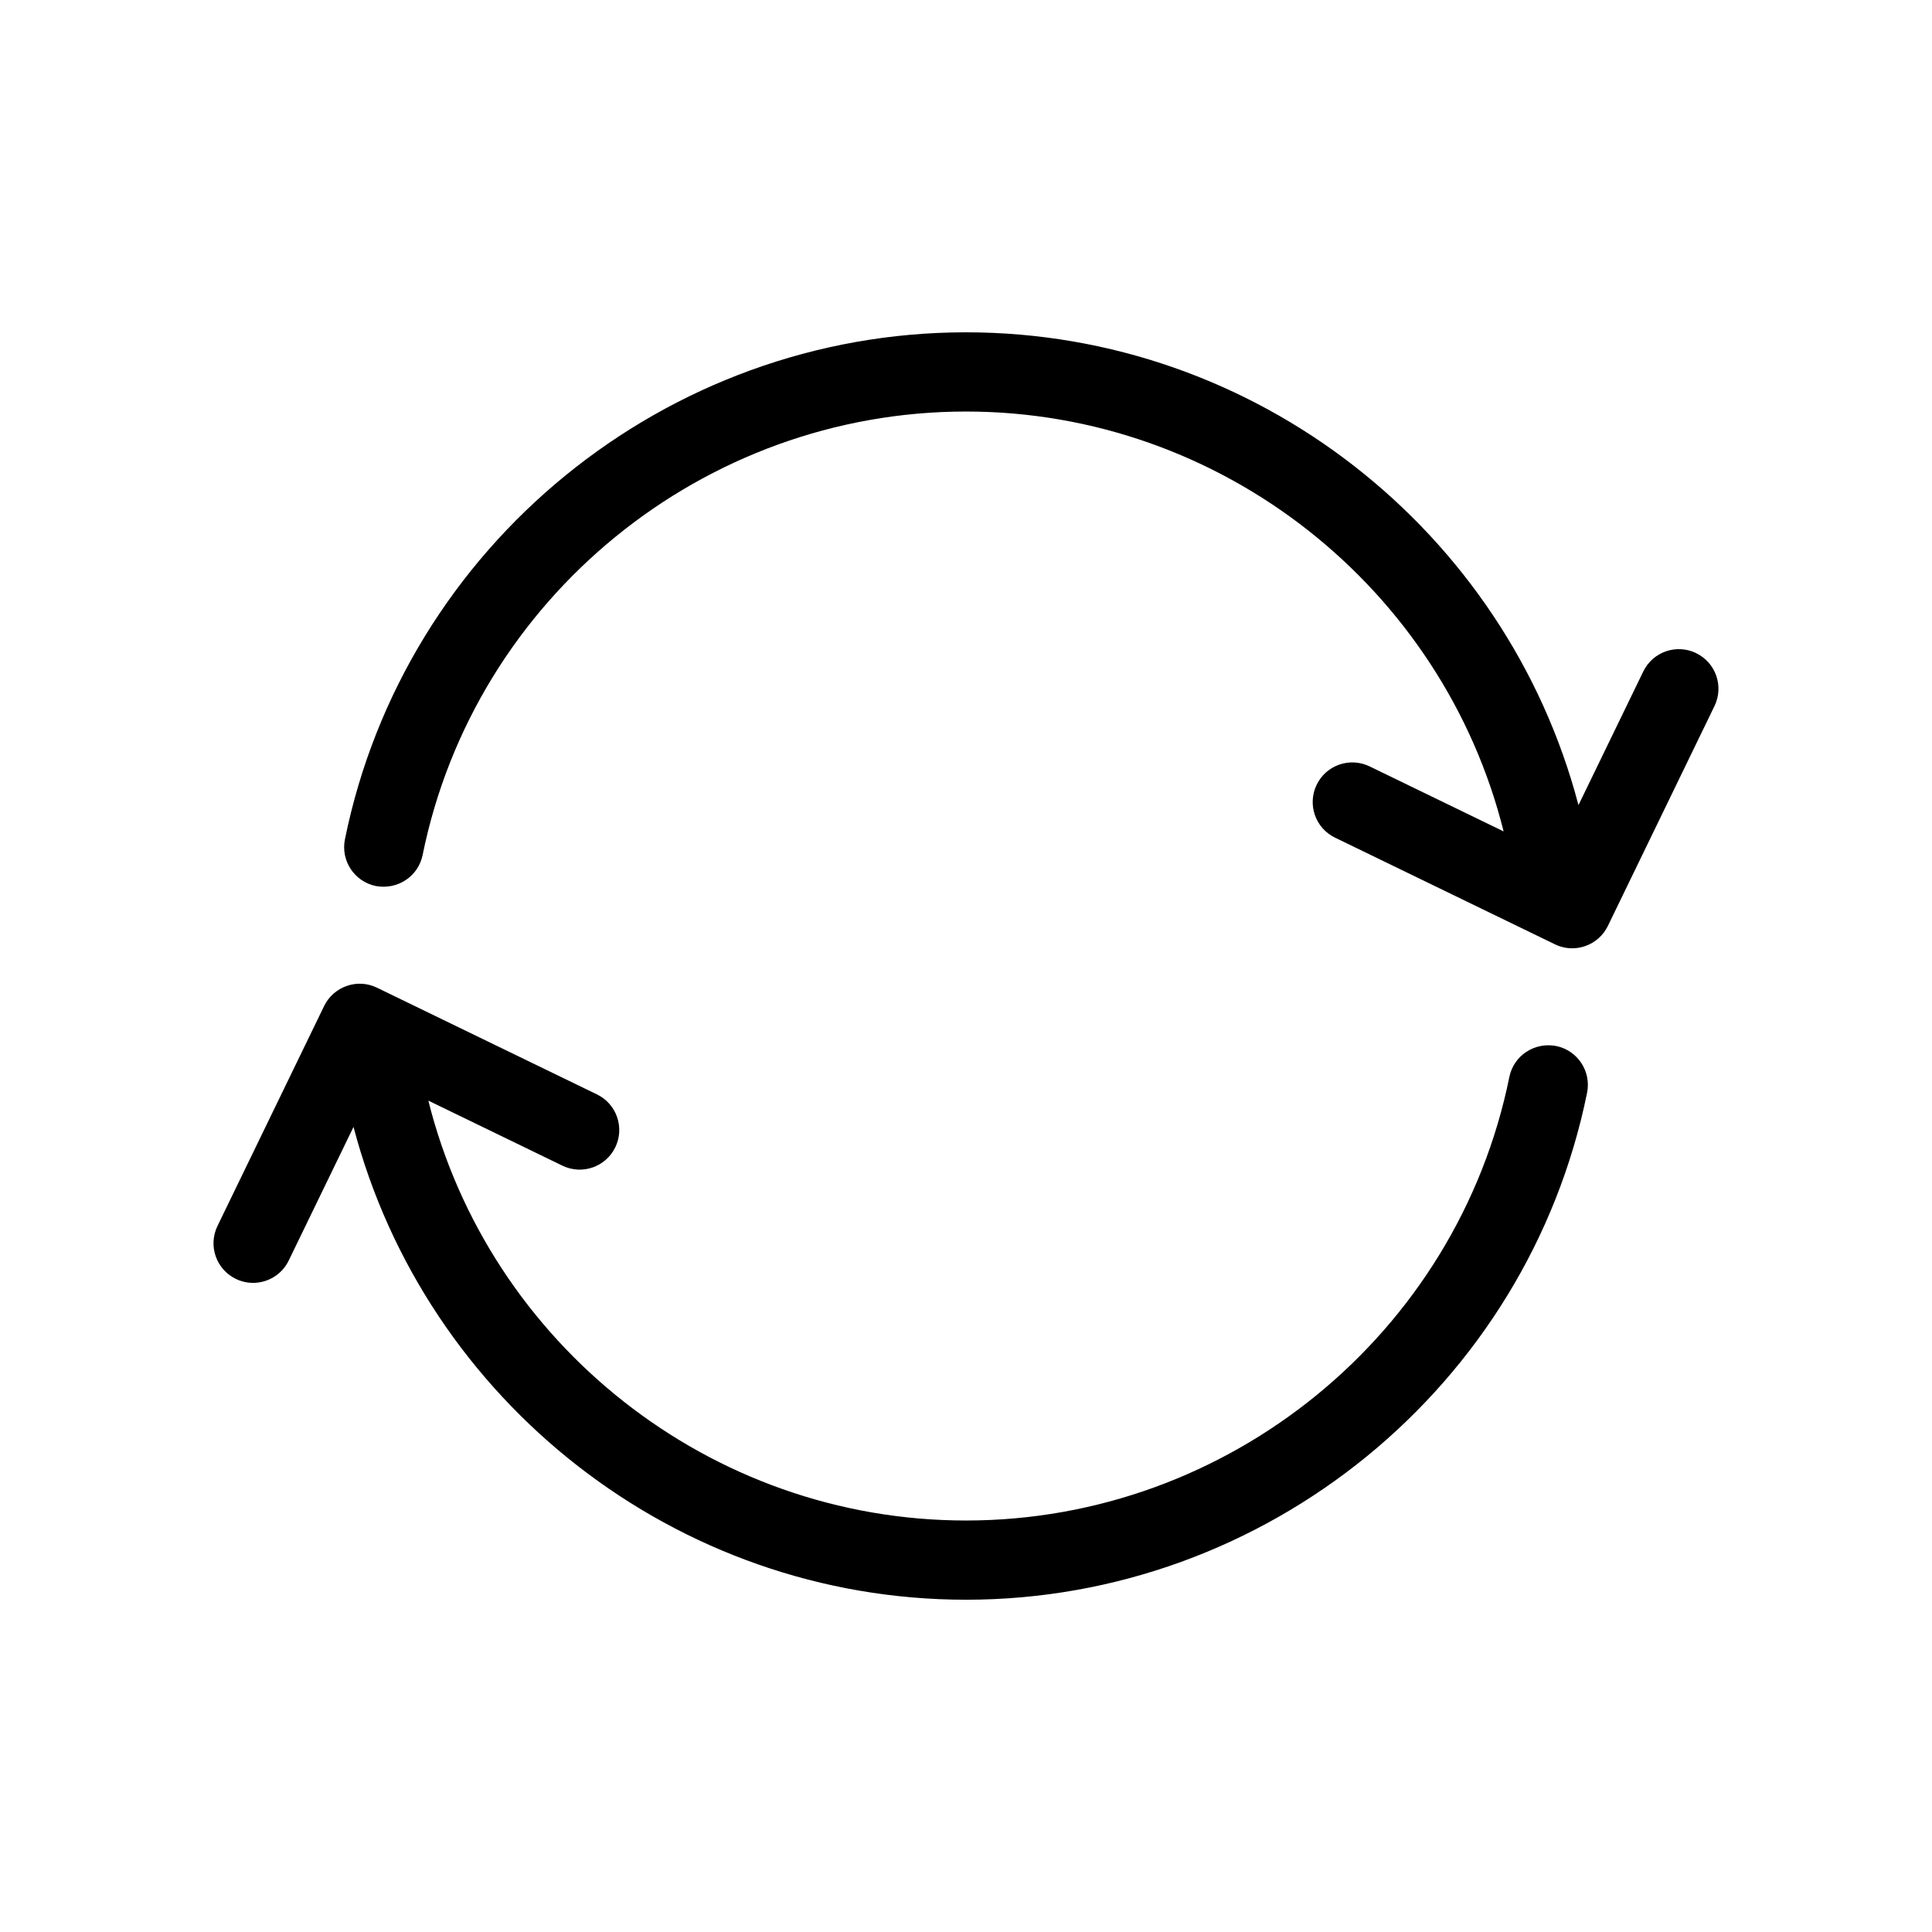
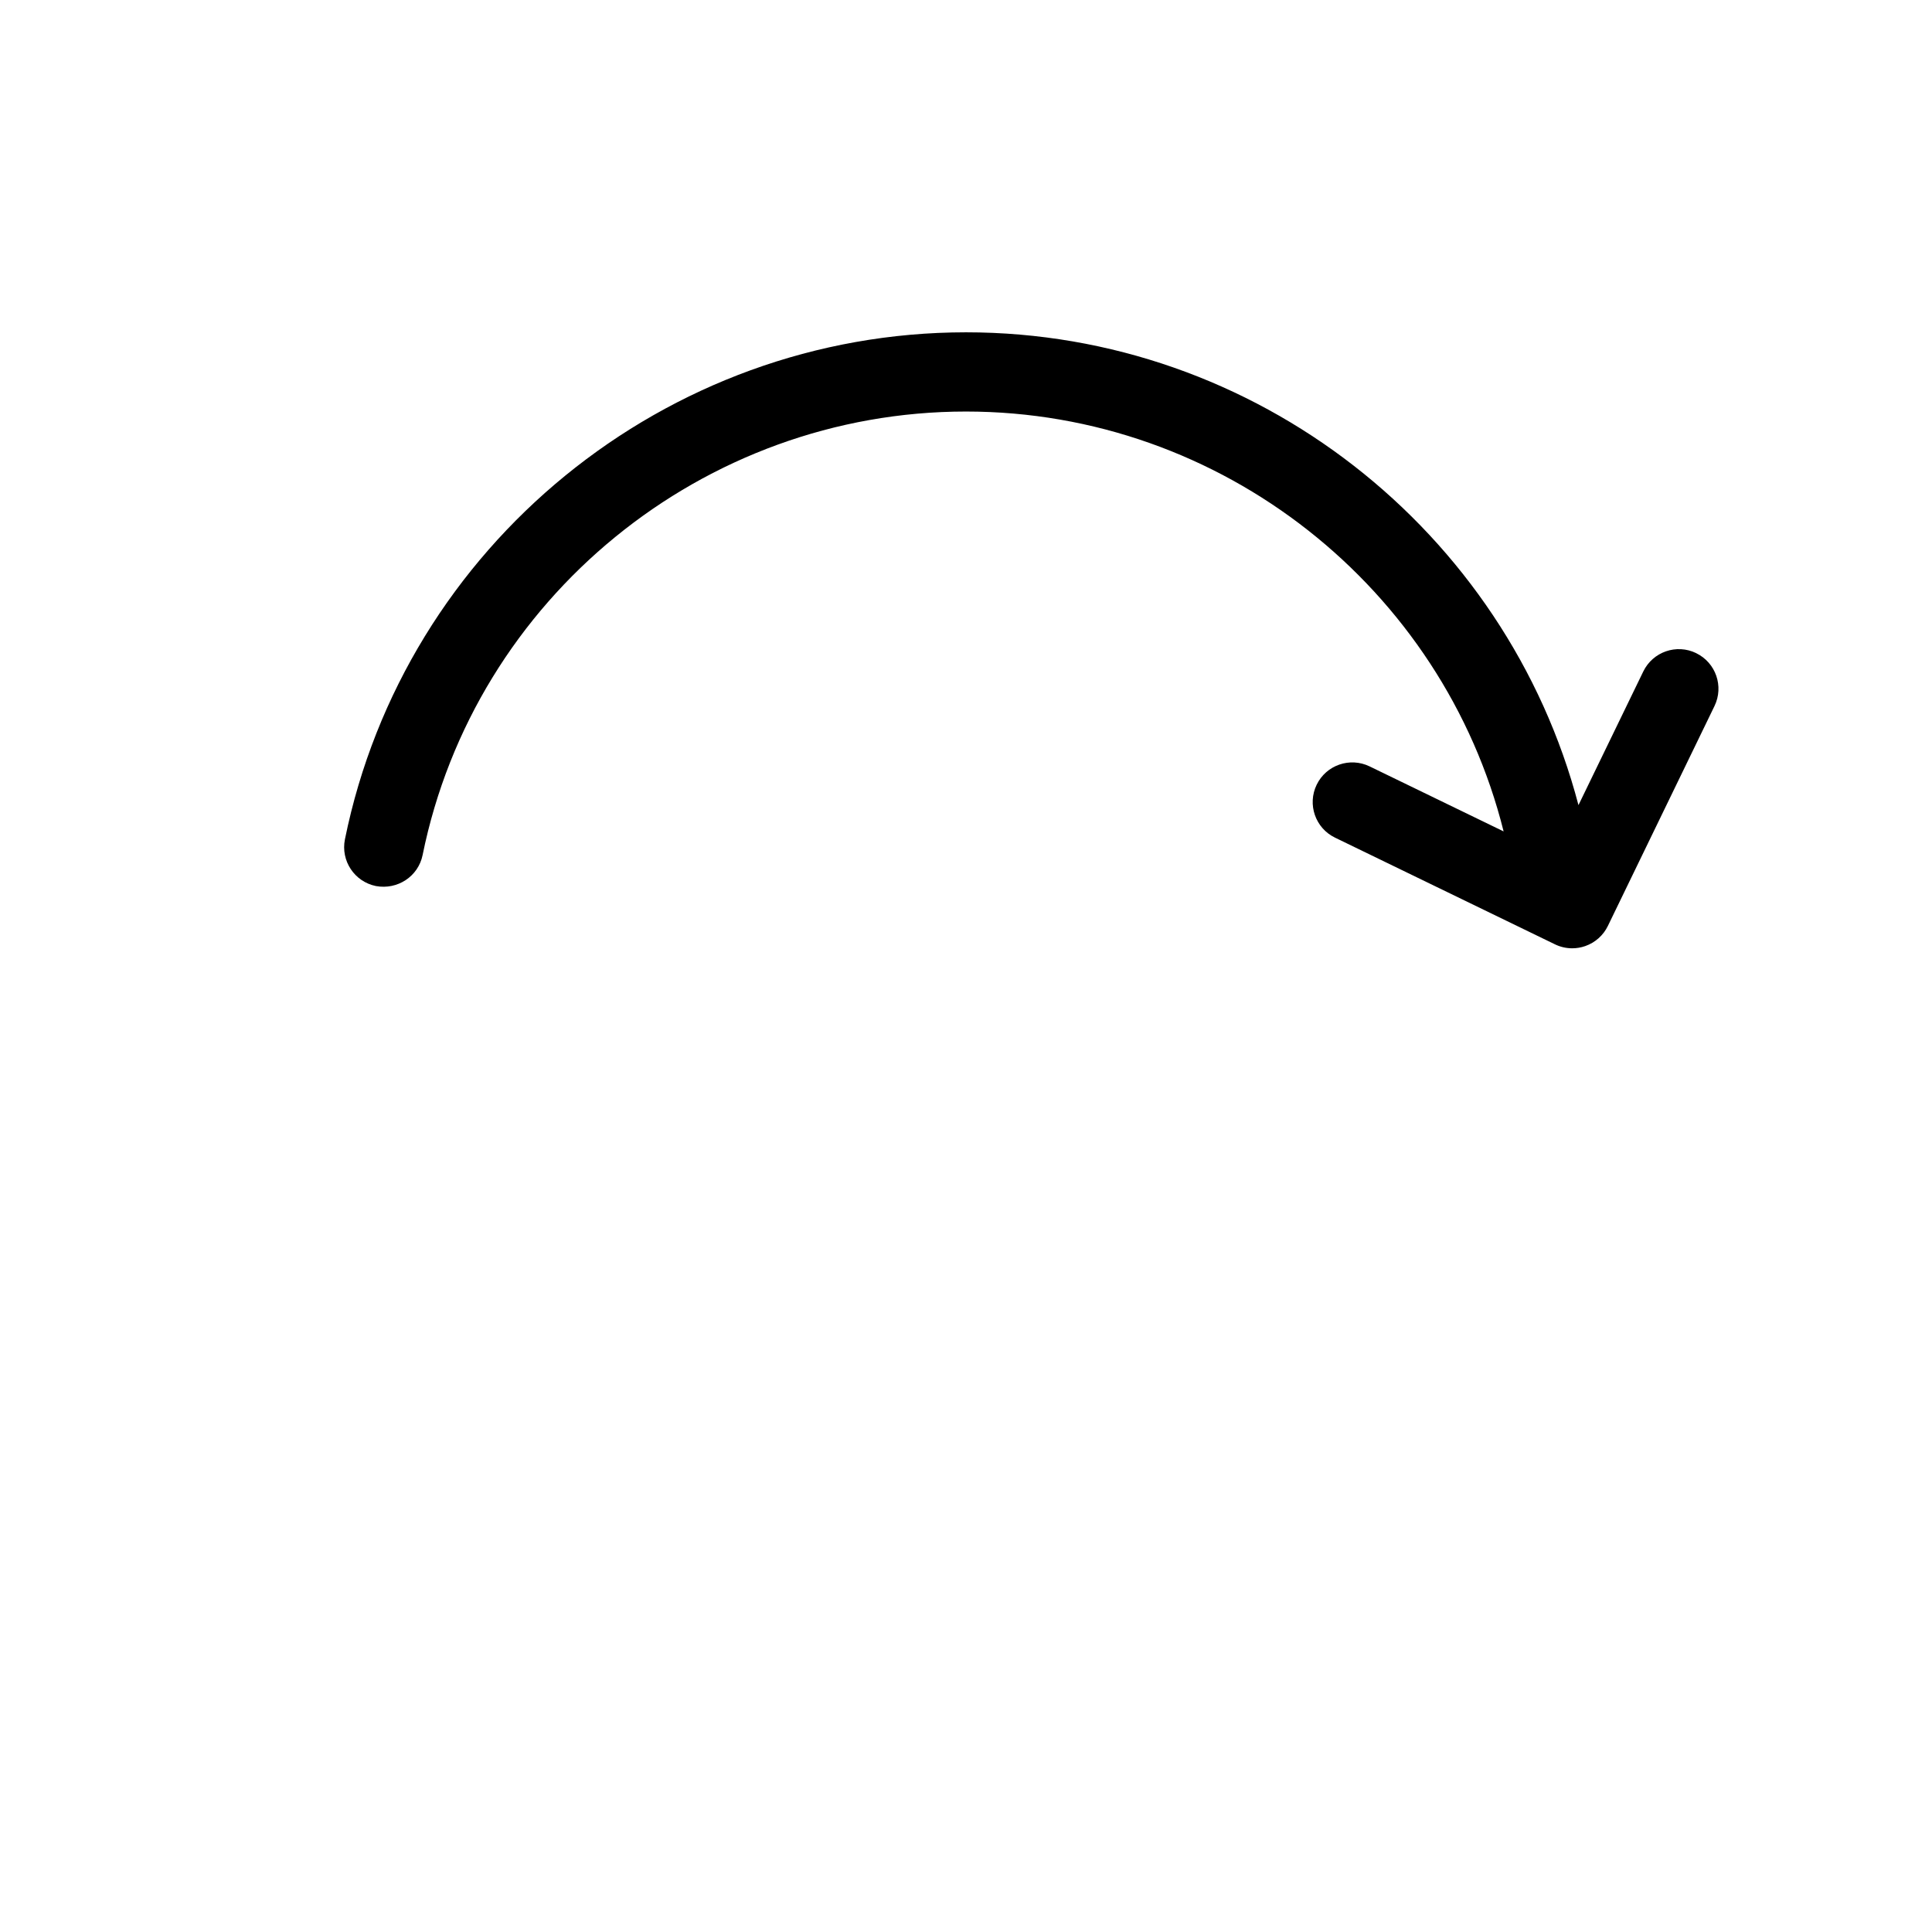
<svg xmlns="http://www.w3.org/2000/svg" fill="#000000" width="800px" height="800px" version="1.1" viewBox="144 144 512 512">
  <g>
    <path d="m593.51 317.09c-5.219-2.543-11.492-0.359-14.023 4.859l-17.176 35.418c-19.074-72.668-85.461-125.3-162.31-125.3-79.562 0-148.78 56.508-164.59 134.36-1.148 5.688 2.523 11.223 8.199 12.383 5.719 1.066 11.223-2.531 12.383-8.199 13.816-68.113 74.383-117.55 144-117.55 67.836 0 126.39 46.84 142.48 111.27l-35.516-17.23c-5.219-2.523-11.492-0.359-14.023 4.859s-0.359 11.5 4.859 14.023l58.281 28.27c1.445 0.707 3.012 1.055 4.582 1.055 1.16 0 2.328-0.195 3.445-0.586 2.625-0.914 4.785-2.828 5.996-5.328l28.258-58.281c2.531-5.219 0.359-11.5-4.859-14.023z" />
-     <path d="m556.38 421.2c-5.731-1.086-11.223 2.531-12.383 8.199-13.816 68.113-74.383 117.55-144 117.55-67.836 0-126.39-46.84-142.48-111.27l35.516 17.23c5.219 2.531 11.492 0.359 14.023-4.859s0.359-11.5-4.859-14.023l-58.281-28.27c-2.523-1.23-5.391-1.402-8.027-0.473-2.625 0.914-4.785 2.828-5.996 5.328l-28.258 58.281c-2.531 5.219-0.359 11.5 4.859 14.023 1.473 0.723 3.031 1.059 4.566 1.059 3.894 0 7.637-2.172 9.449-5.914l17.176-35.418c19.082 72.672 85.465 125.3 162.32 125.3 79.562 0 148.78-56.508 164.59-134.36 1.145-5.688-2.523-11.223-8.203-12.383z" />
  </g>
</svg>